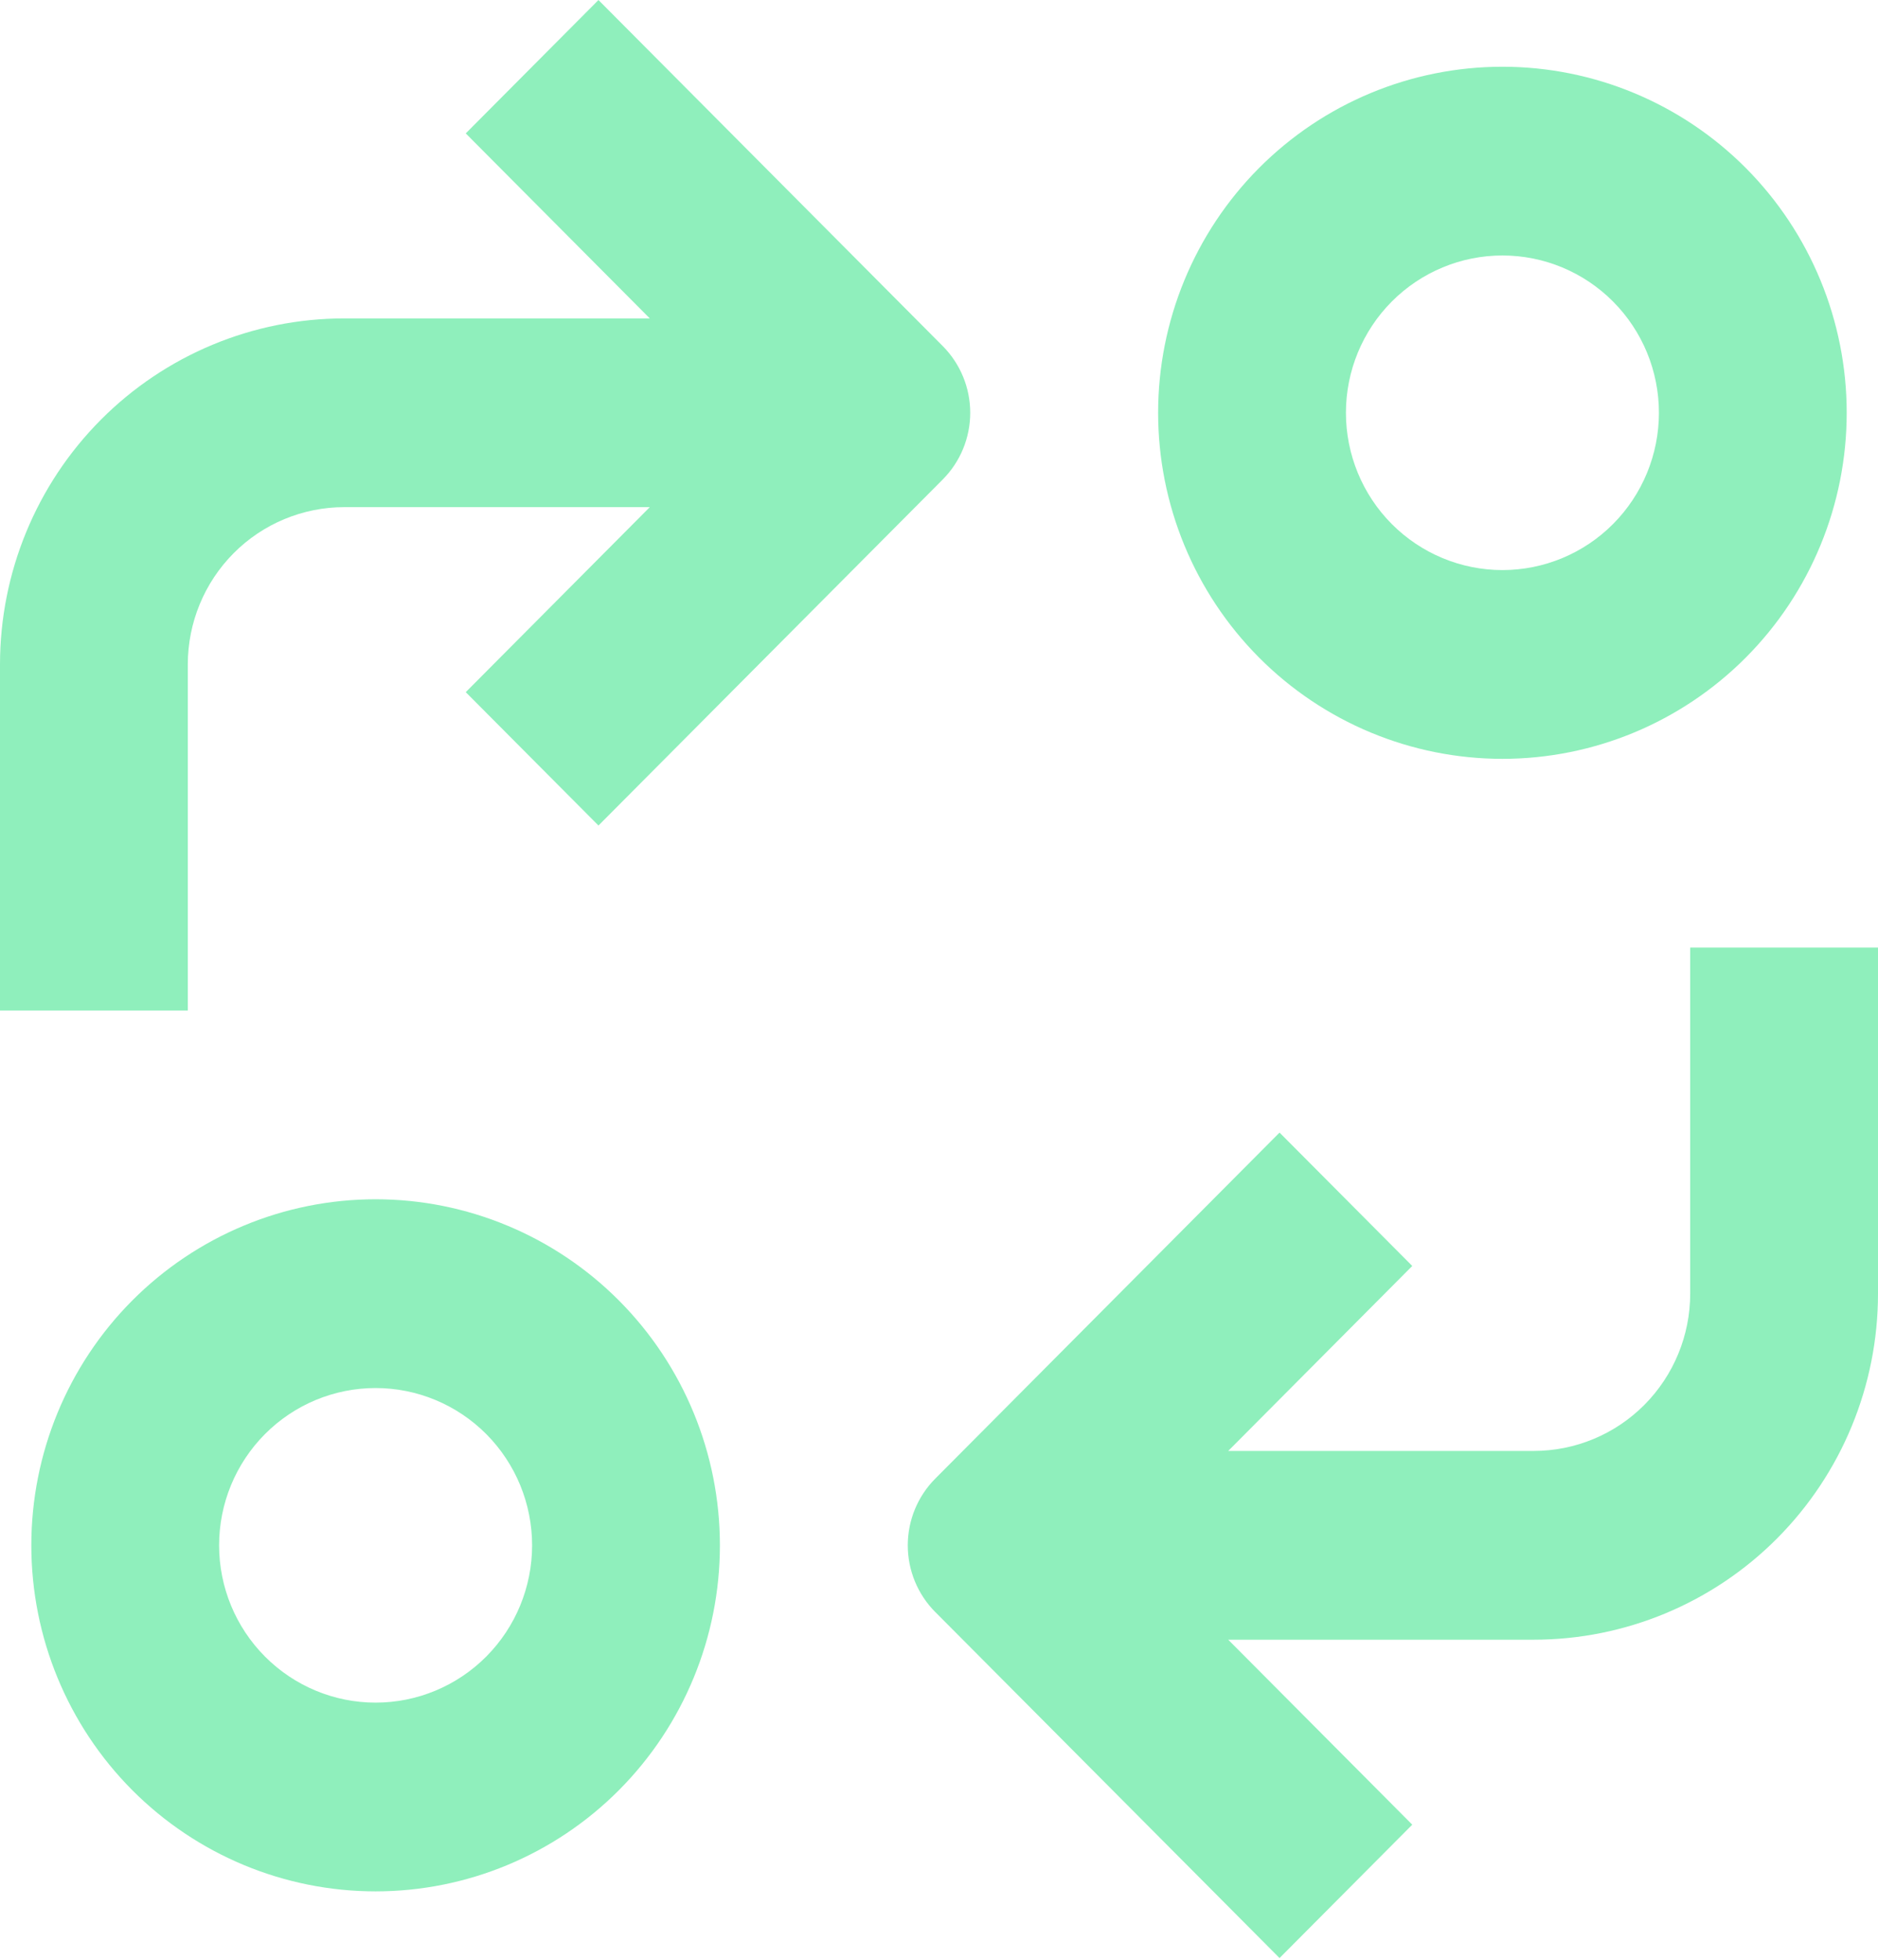
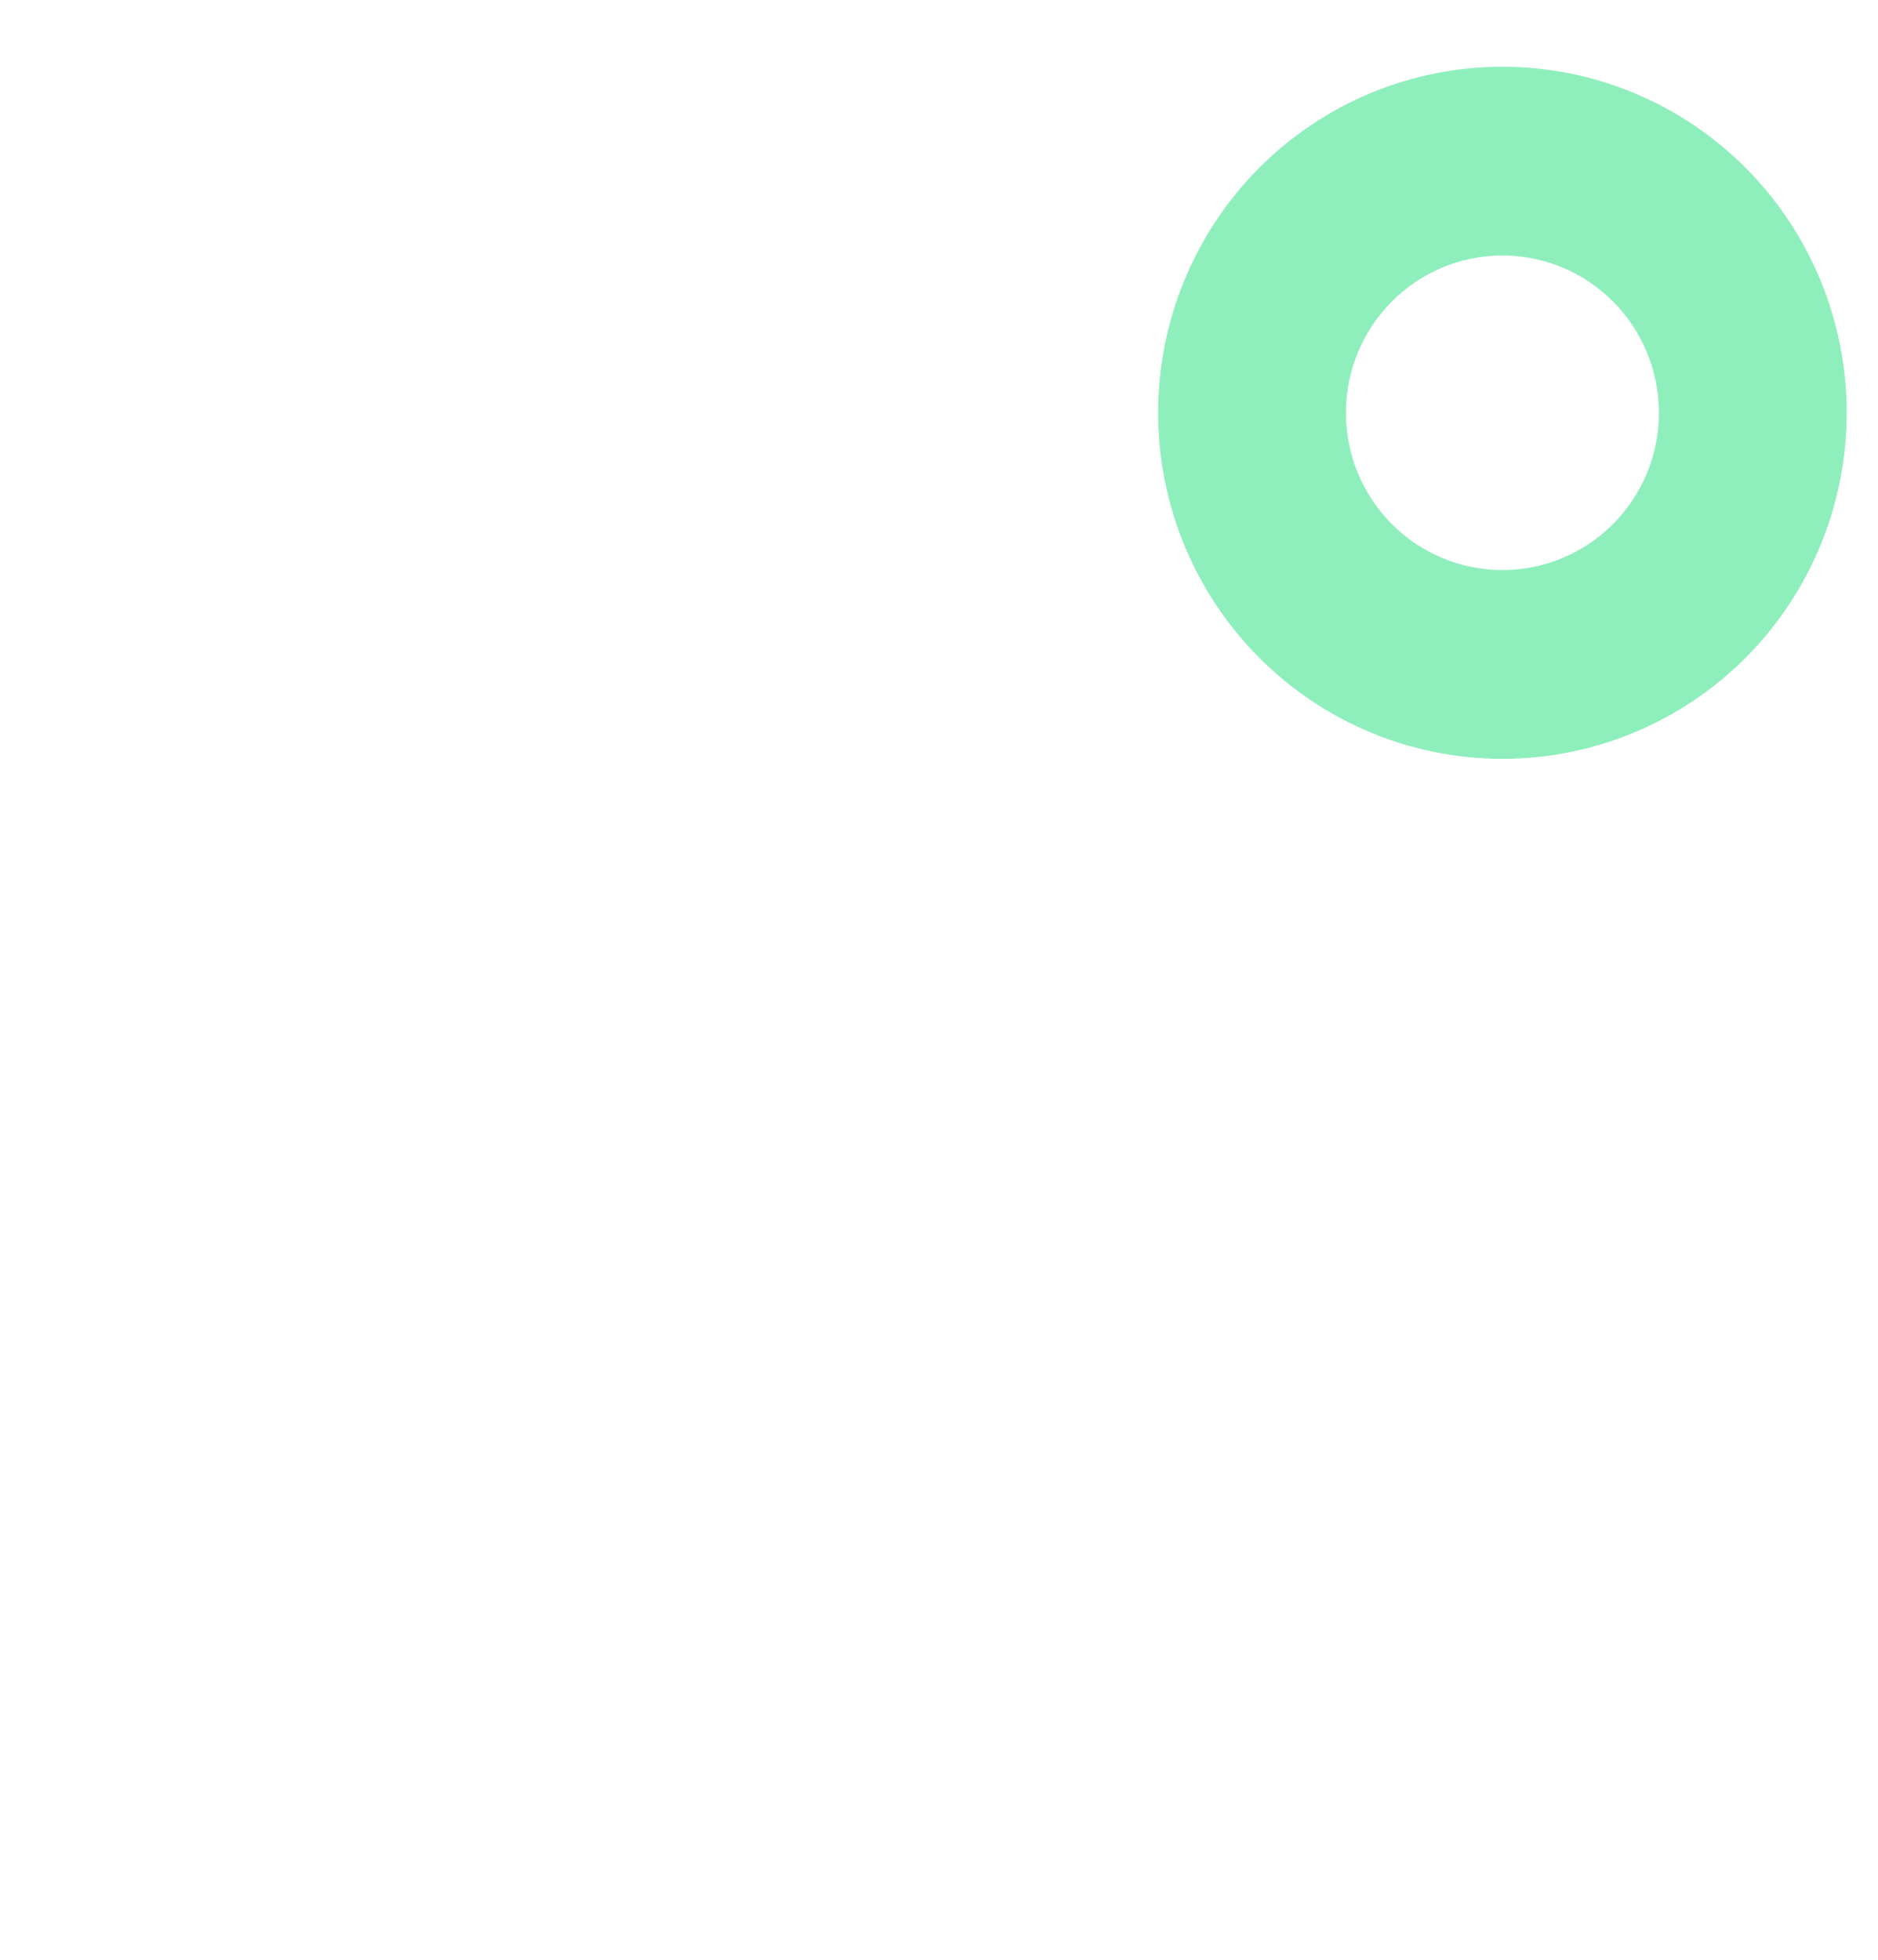
<svg xmlns="http://www.w3.org/2000/svg" fill="none" height="72" viewBox="0 0 69 72" width="69">
  <g fill="#8FEFBC">
-     <path d="m13.8 69.487c3.356 0 6.573-1.339 8.945-3.723 2.372-2.385 3.705-5.619 3.705-8.99 0-3.373-1.333-6.606-3.705-8.99-2.372-2.384-5.59-3.724-8.945-3.724-3.355 0-6.572 1.34-8.945 3.724-2.372 2.384-3.704 5.618-3.704 8.99 0 3.372 1.332 6.605 3.704 8.99 2.373 2.384 5.59 3.723 8.945 3.723zm0-18.493v.001c1.525 0 2.987.609 4.066 1.692 1.078 1.084 1.684 2.554 1.684 4.087s-.606 3.002-1.684 4.086c-1.079 1.084-2.541 1.693-4.066 1.693s-2.987-.609-4.065-1.693c-1.079-1.084-1.685-2.553-1.685-4.086s.606-3.002 1.685-4.087c1.078-1.083 2.54-1.692 4.065-1.692z" />
    <path d="m67.85 15.165c0-3.372-1.333-6.605-3.704-8.99-2.373-2.384-5.59-3.723-8.945-3.723-3.356 0-6.573 1.339-8.945 3.723-2.372 2.385-3.705 5.619-3.705 8.99 0 3.372 1.333 6.606 3.705 8.99 2.372 2.384 5.59 3.724 8.945 3.724 3.355 0 6.572-1.34 8.945-3.724 2.372-2.384 3.704-5.618 3.704-8.99zm-18.399 0c0-1.533.606-3.002 1.684-4.086 1.079-1.084 2.541-1.693 4.066-1.693s2.987.609 4.065 1.693c1.079 1.084 1.685 2.553 1.685 4.086 0 1.533-.606 3.002-1.685 4.087-1.078 1.083-2.54 1.692-4.065 1.692s-2.987-.609-4.066-1.692c-1.078-1.084-1.684-2.554-1.684-4.087z" />
-     <path d="m34.362 59.223 12.65 12.714 4.876-4.9-6.762-6.796h11.224c3.356 0 6.573-1.34 8.945-3.724 2.373-2.385 3.705-5.619 3.705-8.99v-12.714h-6.9v12.714c0 1.533-.606 3.002-1.684 4.087-1.078 1.084-2.541 1.692-4.066 1.692h-11.224l6.762-6.796-4.876-4.9-12.65 12.714c-.646.65-1.009 1.531-1.009 2.45s.363 1.8 1.009 2.45z" />
-     <path d="m0 24.411v12.714h6.9v-12.714c0-1.533.606-3.002 1.684-4.087 1.078-1.084 2.541-1.692 4.066-1.692h11.224l-6.762 6.797 4.876 4.9 12.65-12.714c.646-.65 1.009-1.531 1.009-2.45 0-.919-.363-1.8-1.009-2.45l-12.65-12.714-4.876 4.9 6.762 6.797h-11.224c-3.356 0-6.573 1.34-8.945 3.724-2.373 2.385-3.705 5.619-3.705 8.99z" />
  </g>
</svg>